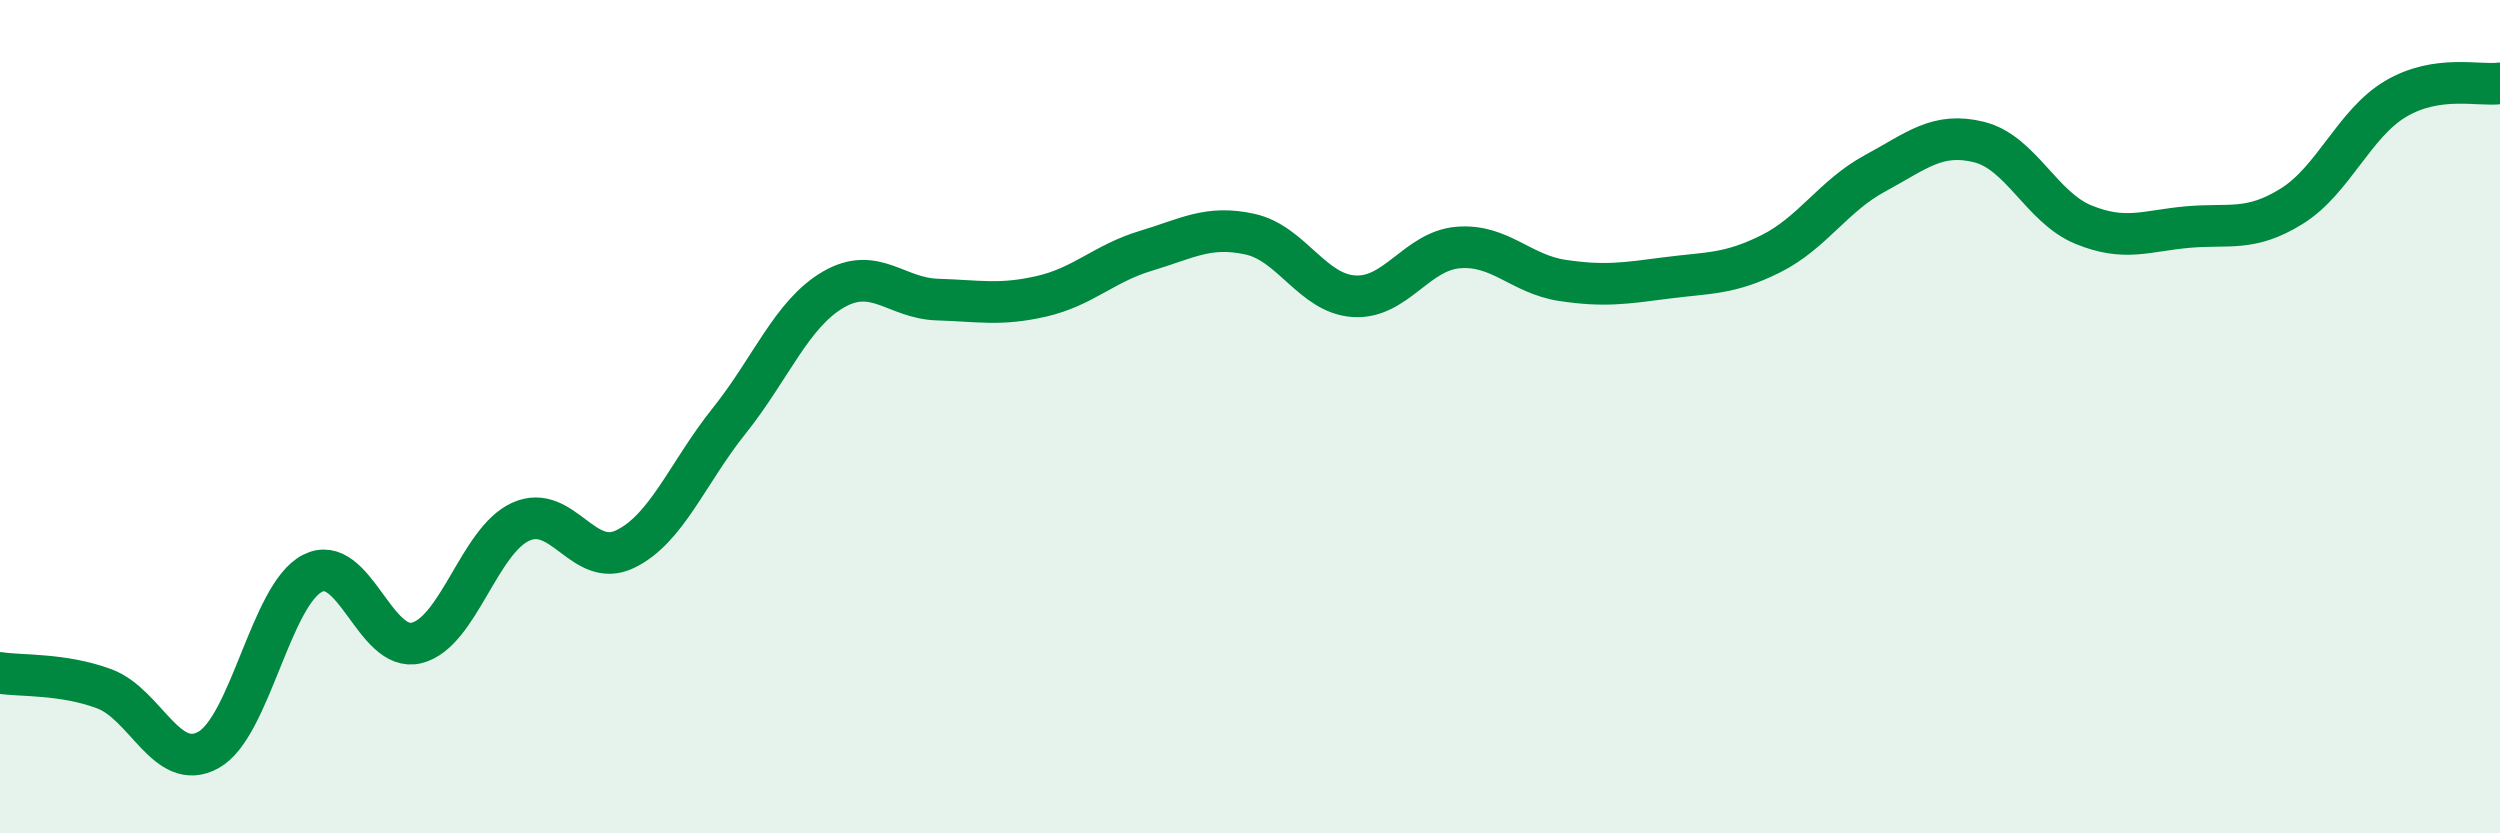
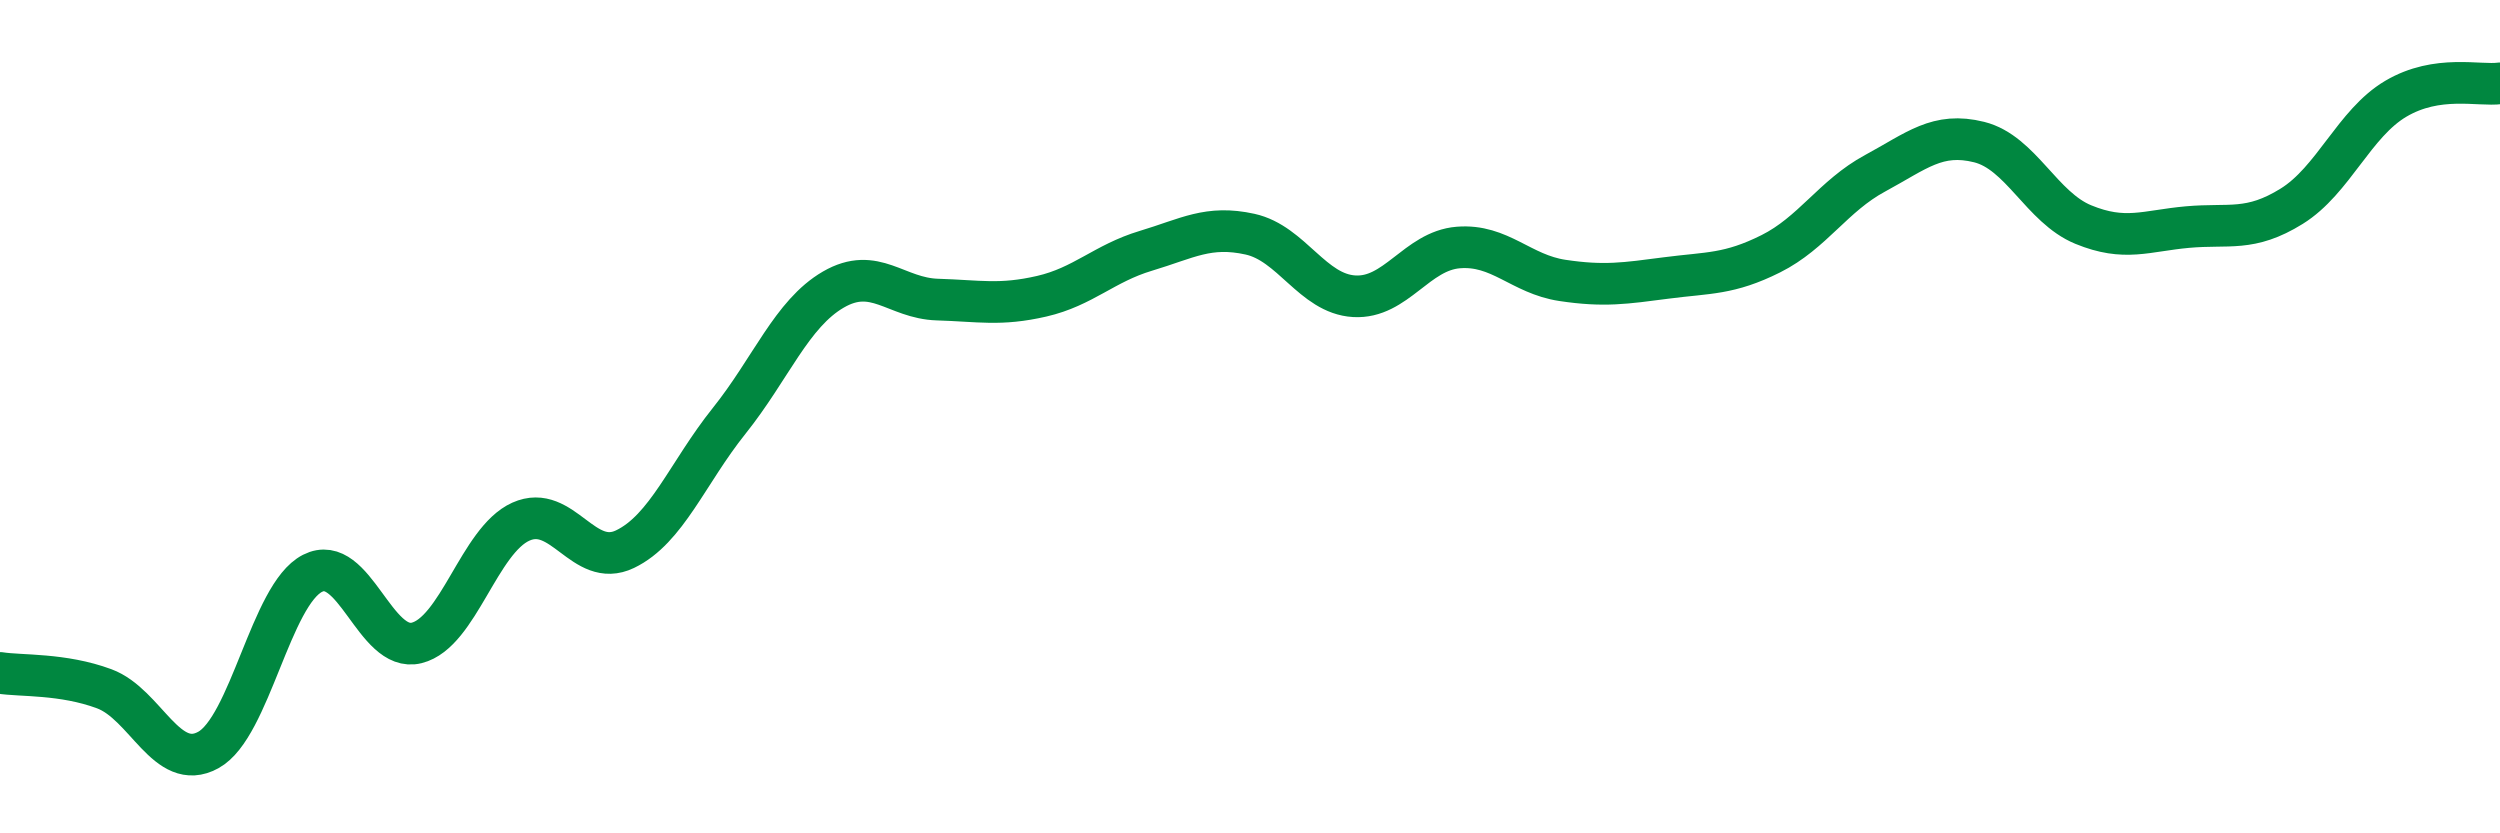
<svg xmlns="http://www.w3.org/2000/svg" width="60" height="20" viewBox="0 0 60 20">
-   <path d="M 0,16.15 C 0.5,16.23 1.5,16.16 2.5,16.53 C 3.5,16.9 4,18.55 5,18 C 6,17.45 6.5,14.27 7.5,13.76 C 8.5,13.25 9,15.68 10,15.43 C 11,15.18 11.5,12.97 12.5,12.52 C 13.5,12.07 14,13.66 15,13.18 C 16,12.7 16.5,11.35 17.5,10.1 C 18.5,8.85 19,7.53 20,6.95 C 21,6.37 21.5,7.16 22.5,7.19 C 23.5,7.22 24,7.34 25,7.11 C 26,6.88 26.5,6.32 27.5,6.02 C 28.5,5.72 29,5.4 30,5.62 C 31,5.84 31.5,7.05 32.5,7.11 C 33.5,7.17 34,6.02 35,5.94 C 36,5.86 36.5,6.58 37.5,6.73 C 38.5,6.88 39,6.8 40,6.67 C 41,6.54 41.5,6.59 42.5,6.09 C 43.5,5.59 44,4.7 45,4.16 C 46,3.62 46.5,3.16 47.5,3.41 C 48.5,3.66 49,4.98 50,5.39 C 51,5.8 51.5,5.54 52.5,5.45 C 53.5,5.36 54,5.57 55,4.95 C 56,4.33 56.5,2.96 57.5,2.37 C 58.5,1.78 59.5,2.07 60,2L60 20L0 20Z" fill="#008740" opacity="0.1" stroke-linecap="round" stroke-linejoin="round" />
  <path d="M 0,16.15 C 0.5,16.23 1.5,16.16 2.5,16.53 C 3.5,16.9 4,18.55 5,18 C 6,17.45 6.5,14.27 7.5,13.76 C 8.5,13.25 9,15.68 10,15.43 C 11,15.18 11.5,12.97 12.5,12.52 C 13.5,12.07 14,13.66 15,13.18 C 16,12.7 16.5,11.35 17.5,10.1 C 18.5,8.85 19,7.53 20,6.95 C 21,6.37 21.5,7.16 22.5,7.19 C 23.5,7.22 24,7.34 25,7.11 C 26,6.88 26.5,6.32 27.5,6.02 C 28.5,5.72 29,5.4 30,5.62 C 31,5.84 31.5,7.05 32.5,7.11 C 33.5,7.17 34,6.02 35,5.94 C 36,5.86 36.5,6.58 37.5,6.73 C 38.5,6.88 39,6.8 40,6.67 C 41,6.54 41.5,6.59 42.5,6.09 C 43.5,5.59 44,4.7 45,4.16 C 46,3.62 46.5,3.16 47.5,3.41 C 48.5,3.66 49,4.98 50,5.39 C 51,5.8 51.5,5.54 52.5,5.45 C 53.5,5.36 54,5.57 55,4.95 C 56,4.33 56.5,2.96 57.5,2.37 C 58.5,1.78 59.5,2.07 60,2" stroke="#008740" stroke-width="1" fill="none" stroke-linecap="round" stroke-linejoin="round" />
</svg>